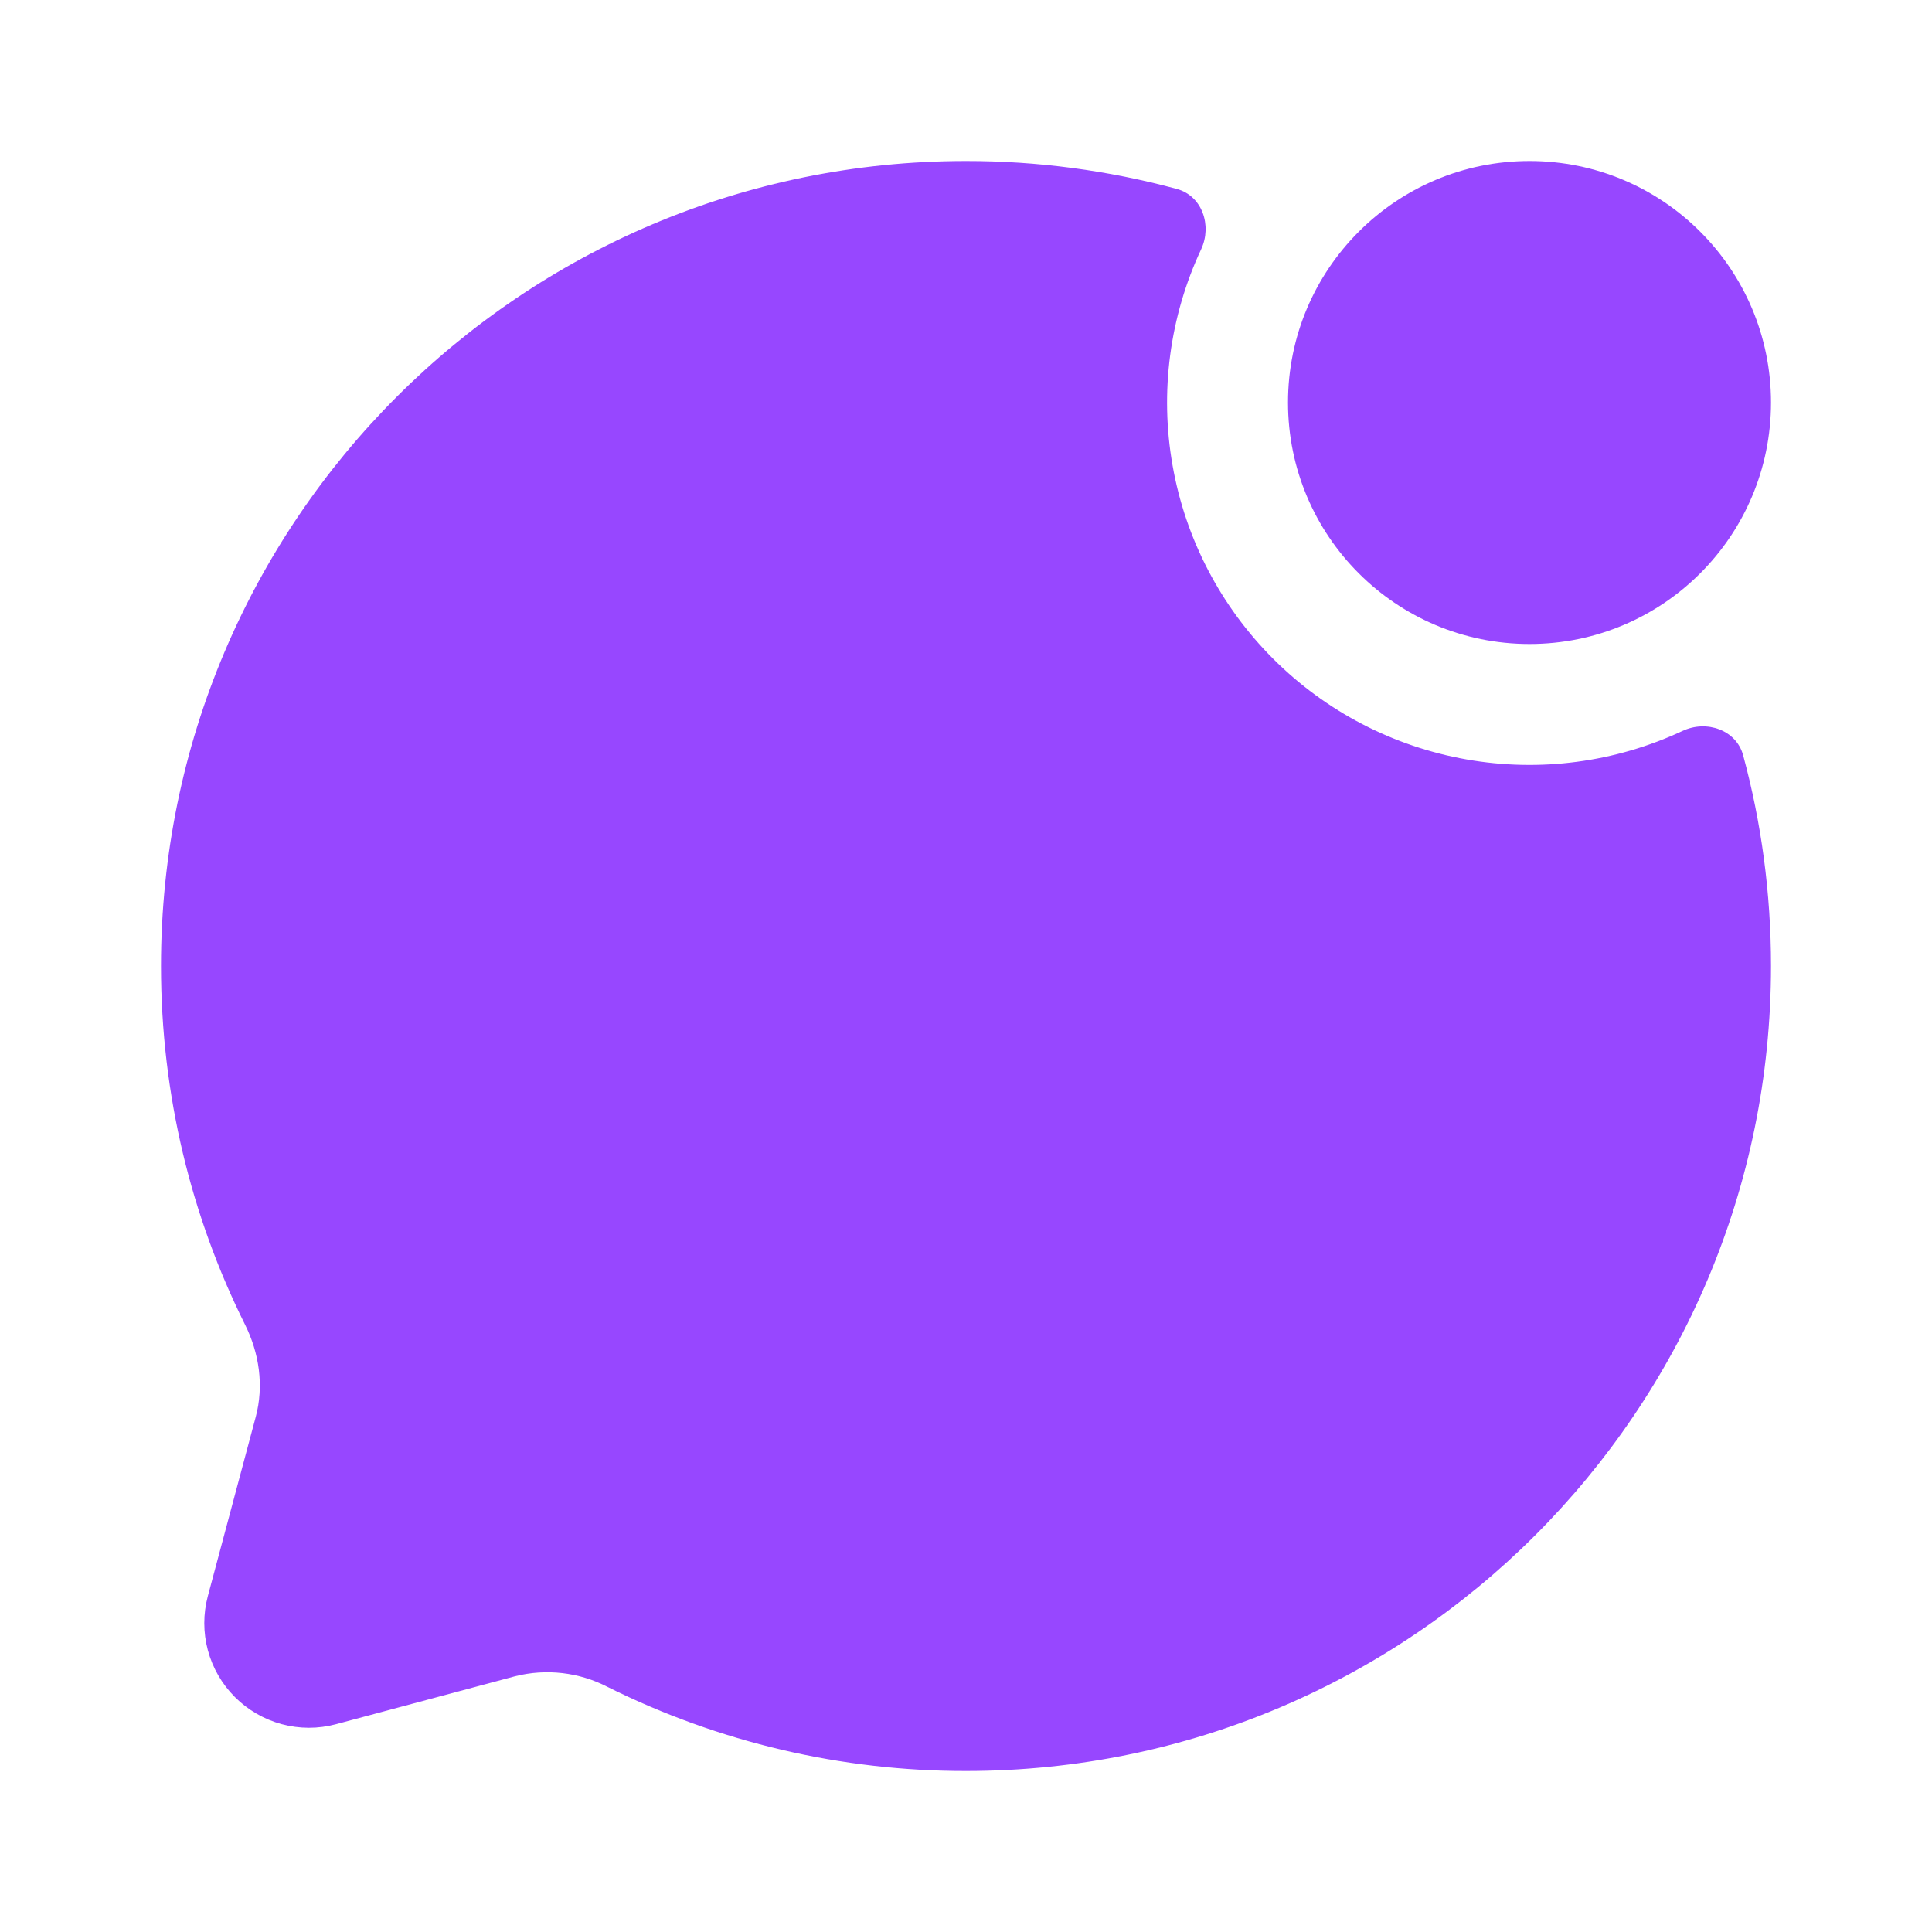
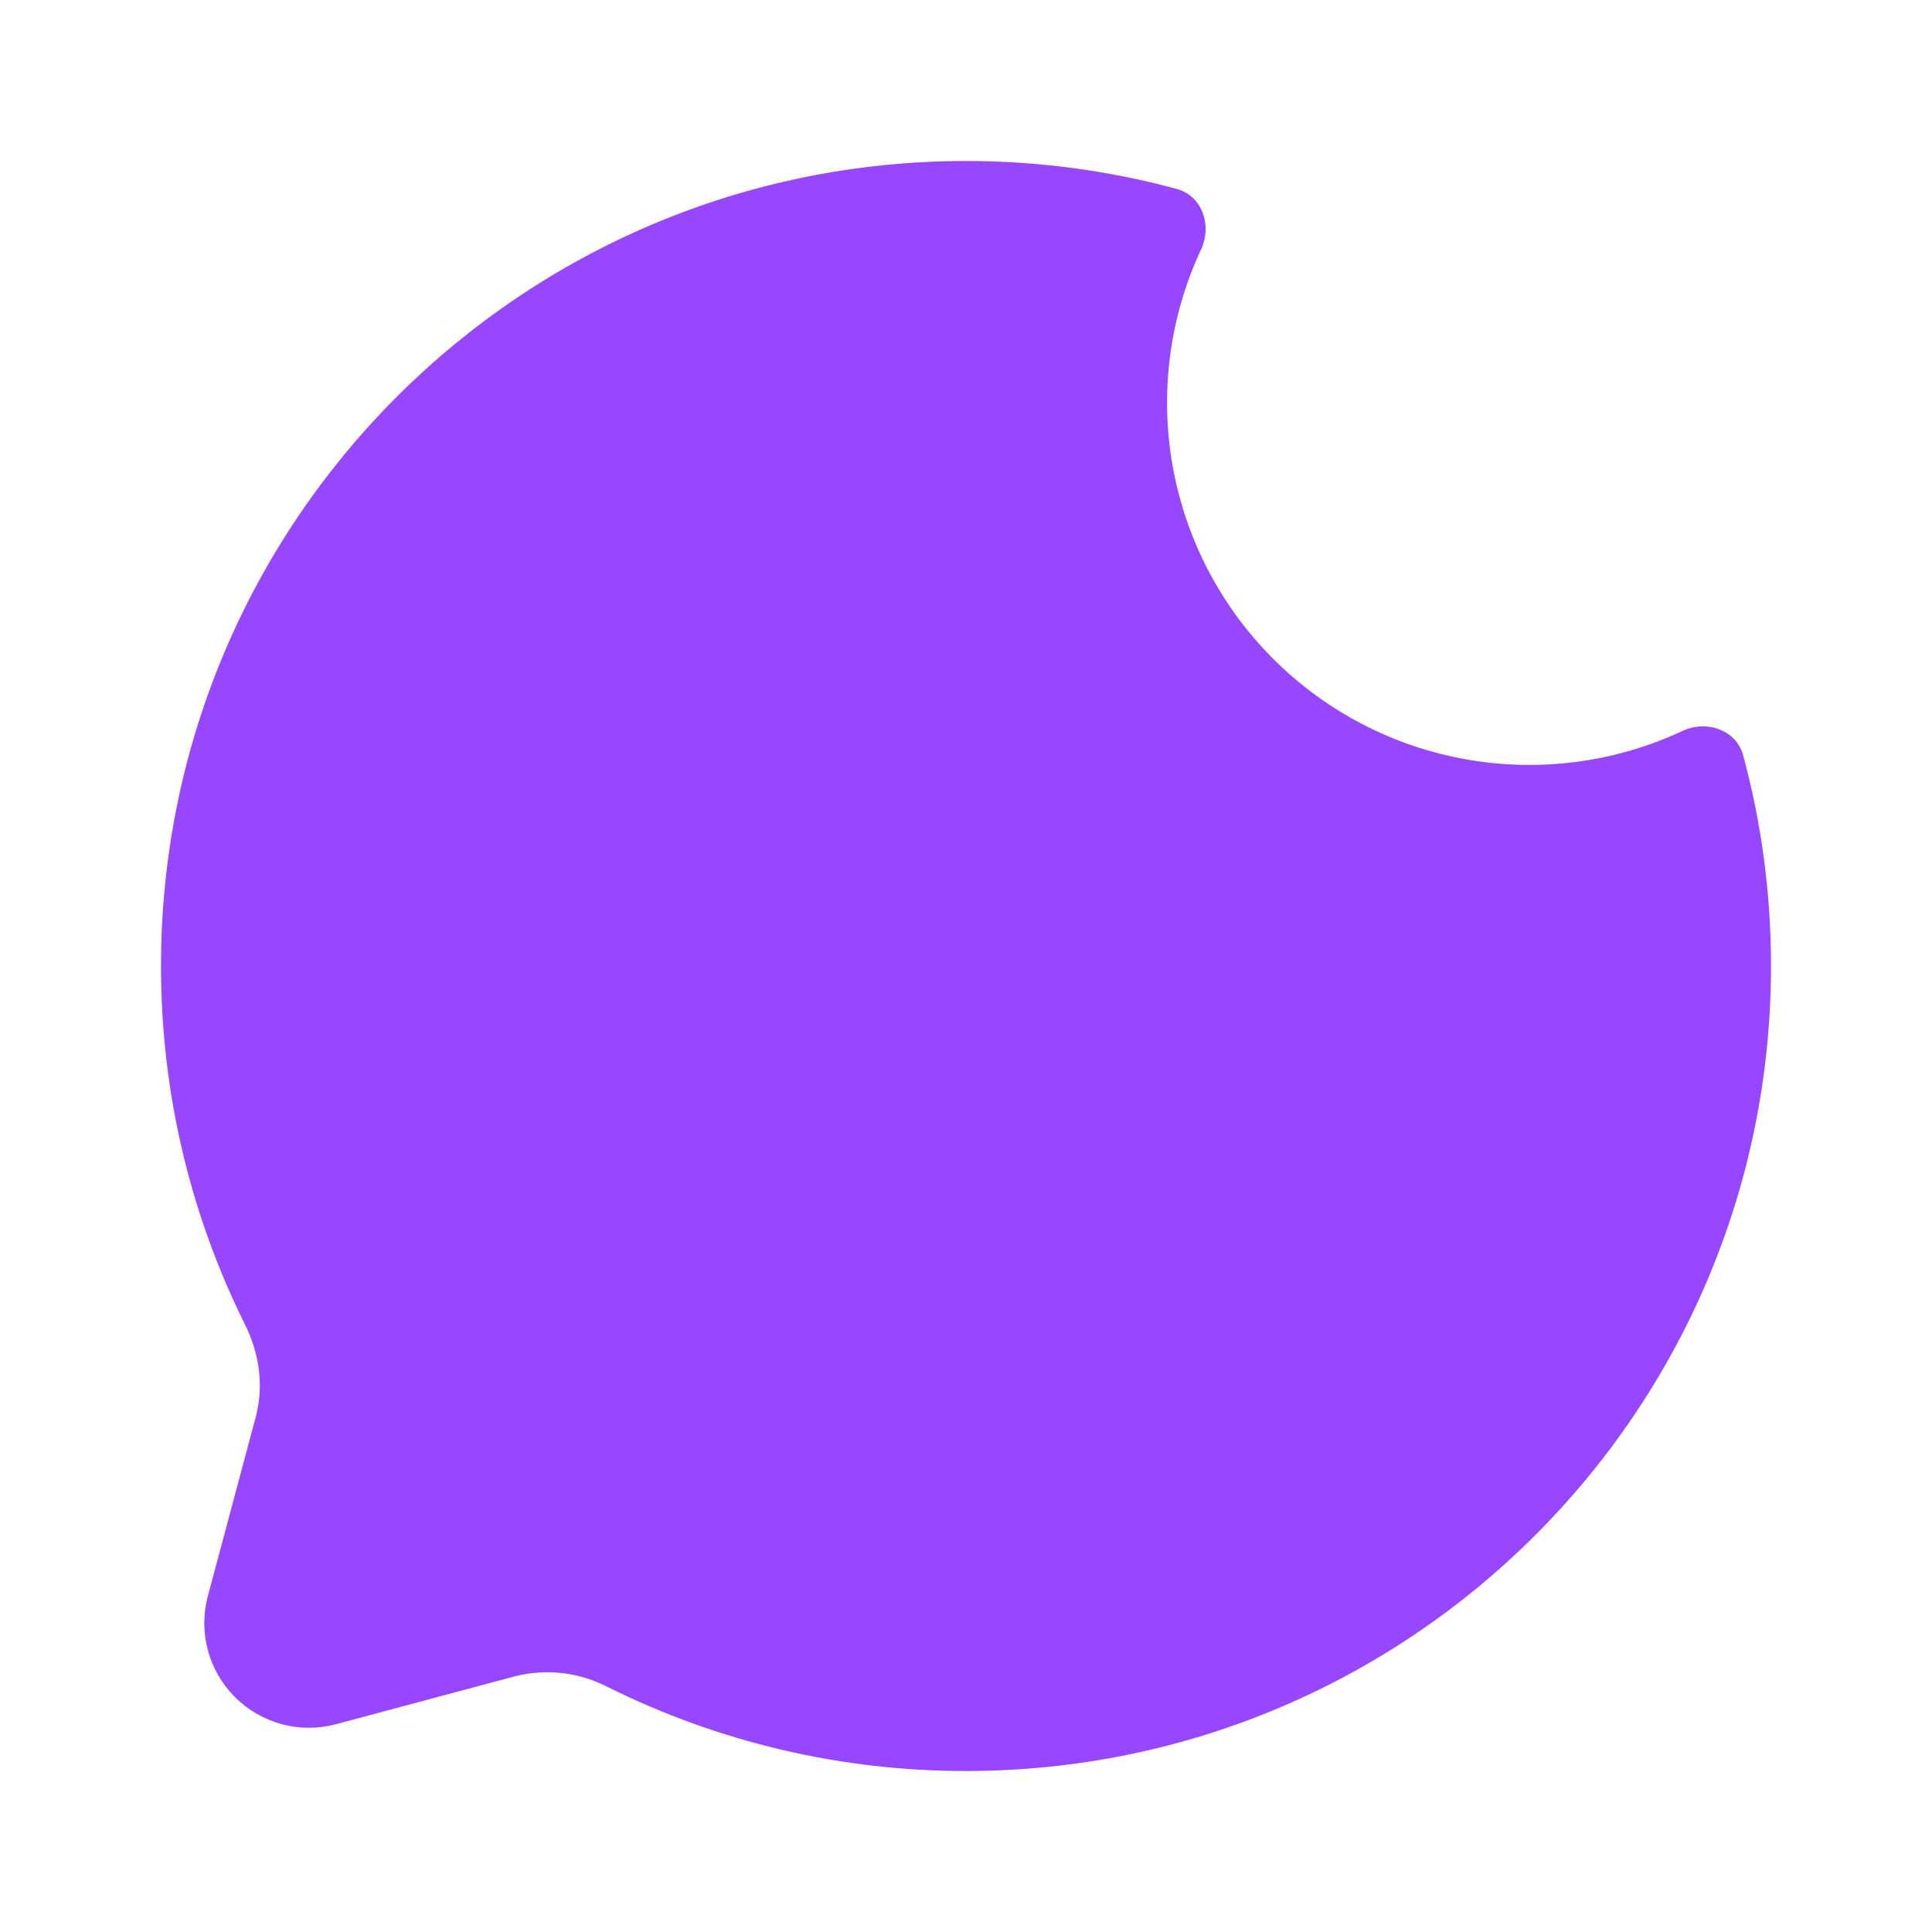
<svg xmlns="http://www.w3.org/2000/svg" width="48" height="48" viewBox="0 0 48 48" fill="none">
  <path d="M24 44C35.046 44 44 35.046 44 24C44 22.188 43.76 20.432 43.308 18.764C43.136 18.132 42.398 17.882 41.806 18.158C40.132 18.941 38.257 19.189 36.437 18.868C34.616 18.548 32.938 17.675 31.632 16.368C30.325 15.062 29.452 13.384 29.132 11.563C28.811 9.743 29.059 7.868 29.842 6.194C30.118 5.602 29.868 4.864 29.236 4.694C27.529 4.232 25.768 3.999 24 4C12.954 4 4 12.954 4 24C4 27.2 4.752 30.224 6.086 32.906C6.442 33.618 6.56 34.432 6.354 35.202L5.164 39.654C5.046 40.095 5.046 40.558 5.164 40.999C5.282 41.44 5.514 41.841 5.837 42.164C6.159 42.486 6.561 42.718 7.001 42.837C7.442 42.955 7.905 42.956 8.346 42.838L12.798 41.646C13.571 41.451 14.388 41.545 15.096 41.912C17.862 43.289 20.91 44.004 24 44Z" fill="#9747FF" />
-   <path d="M38 16C41.314 16 44 13.314 44 10C44 6.686 41.314 4 38 4C34.686 4 32 6.686 32 10C32 13.314 34.686 16 38 16Z" fill="#9747FF" />
</svg>